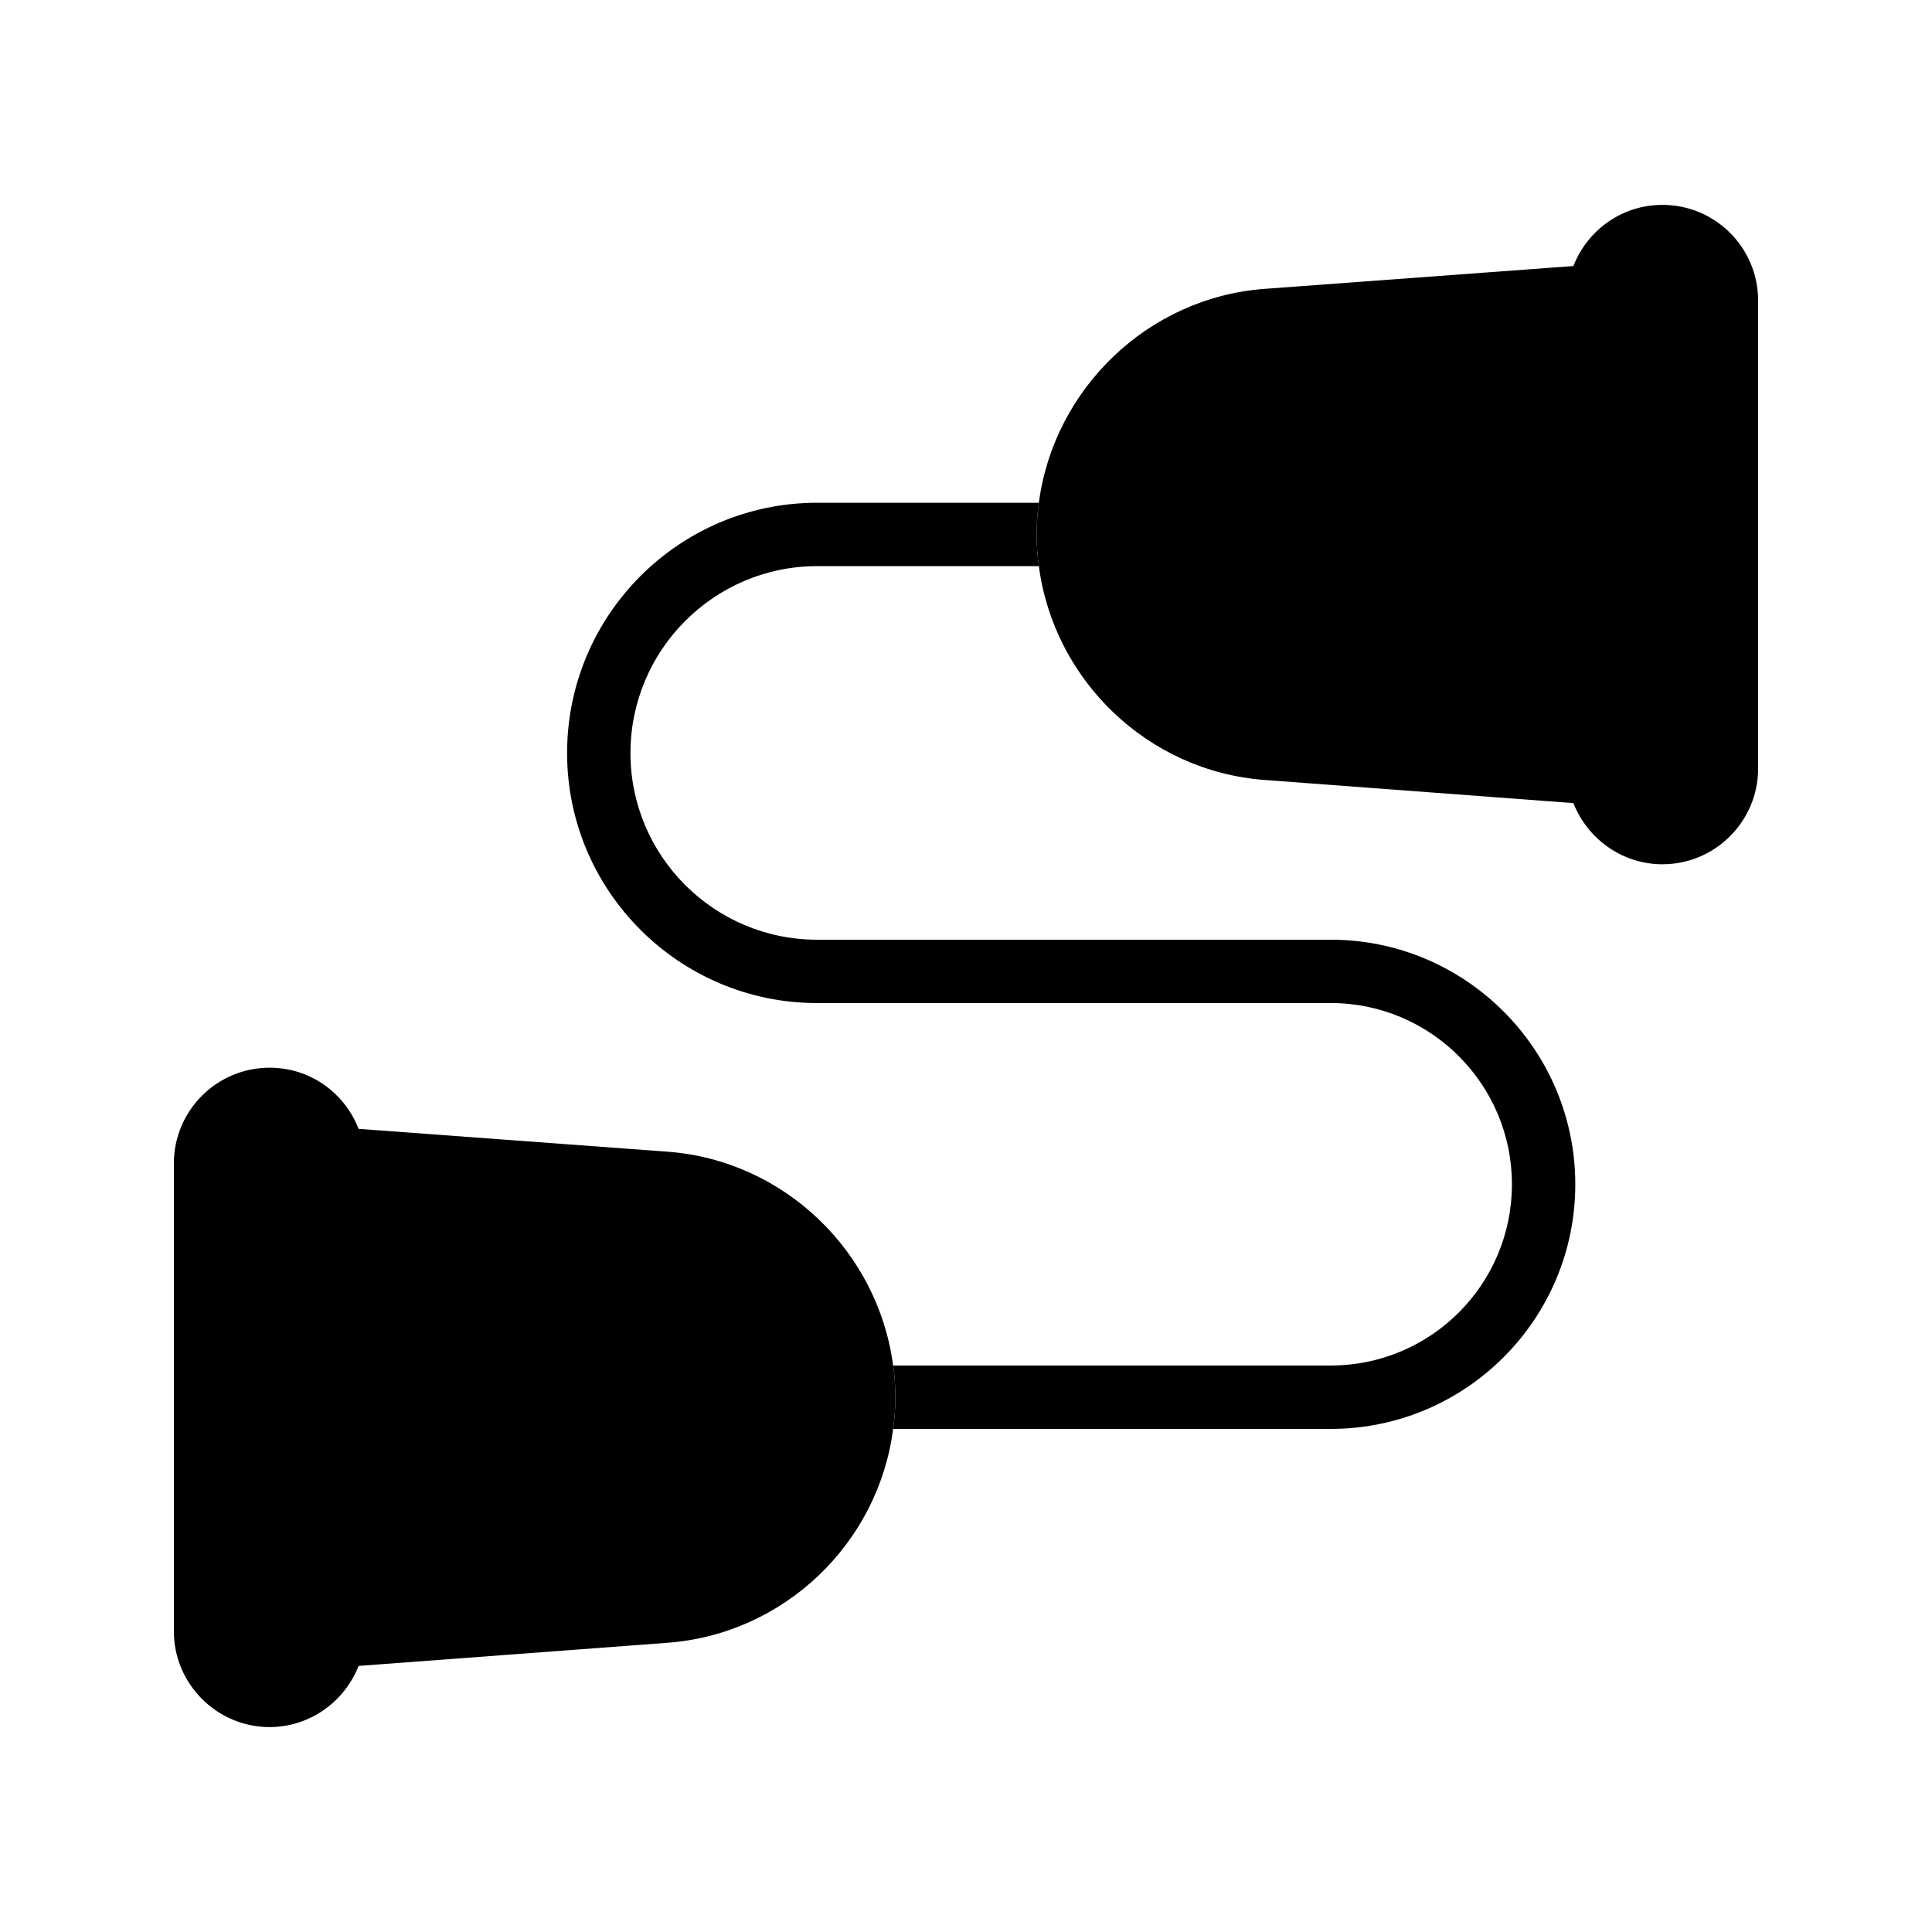
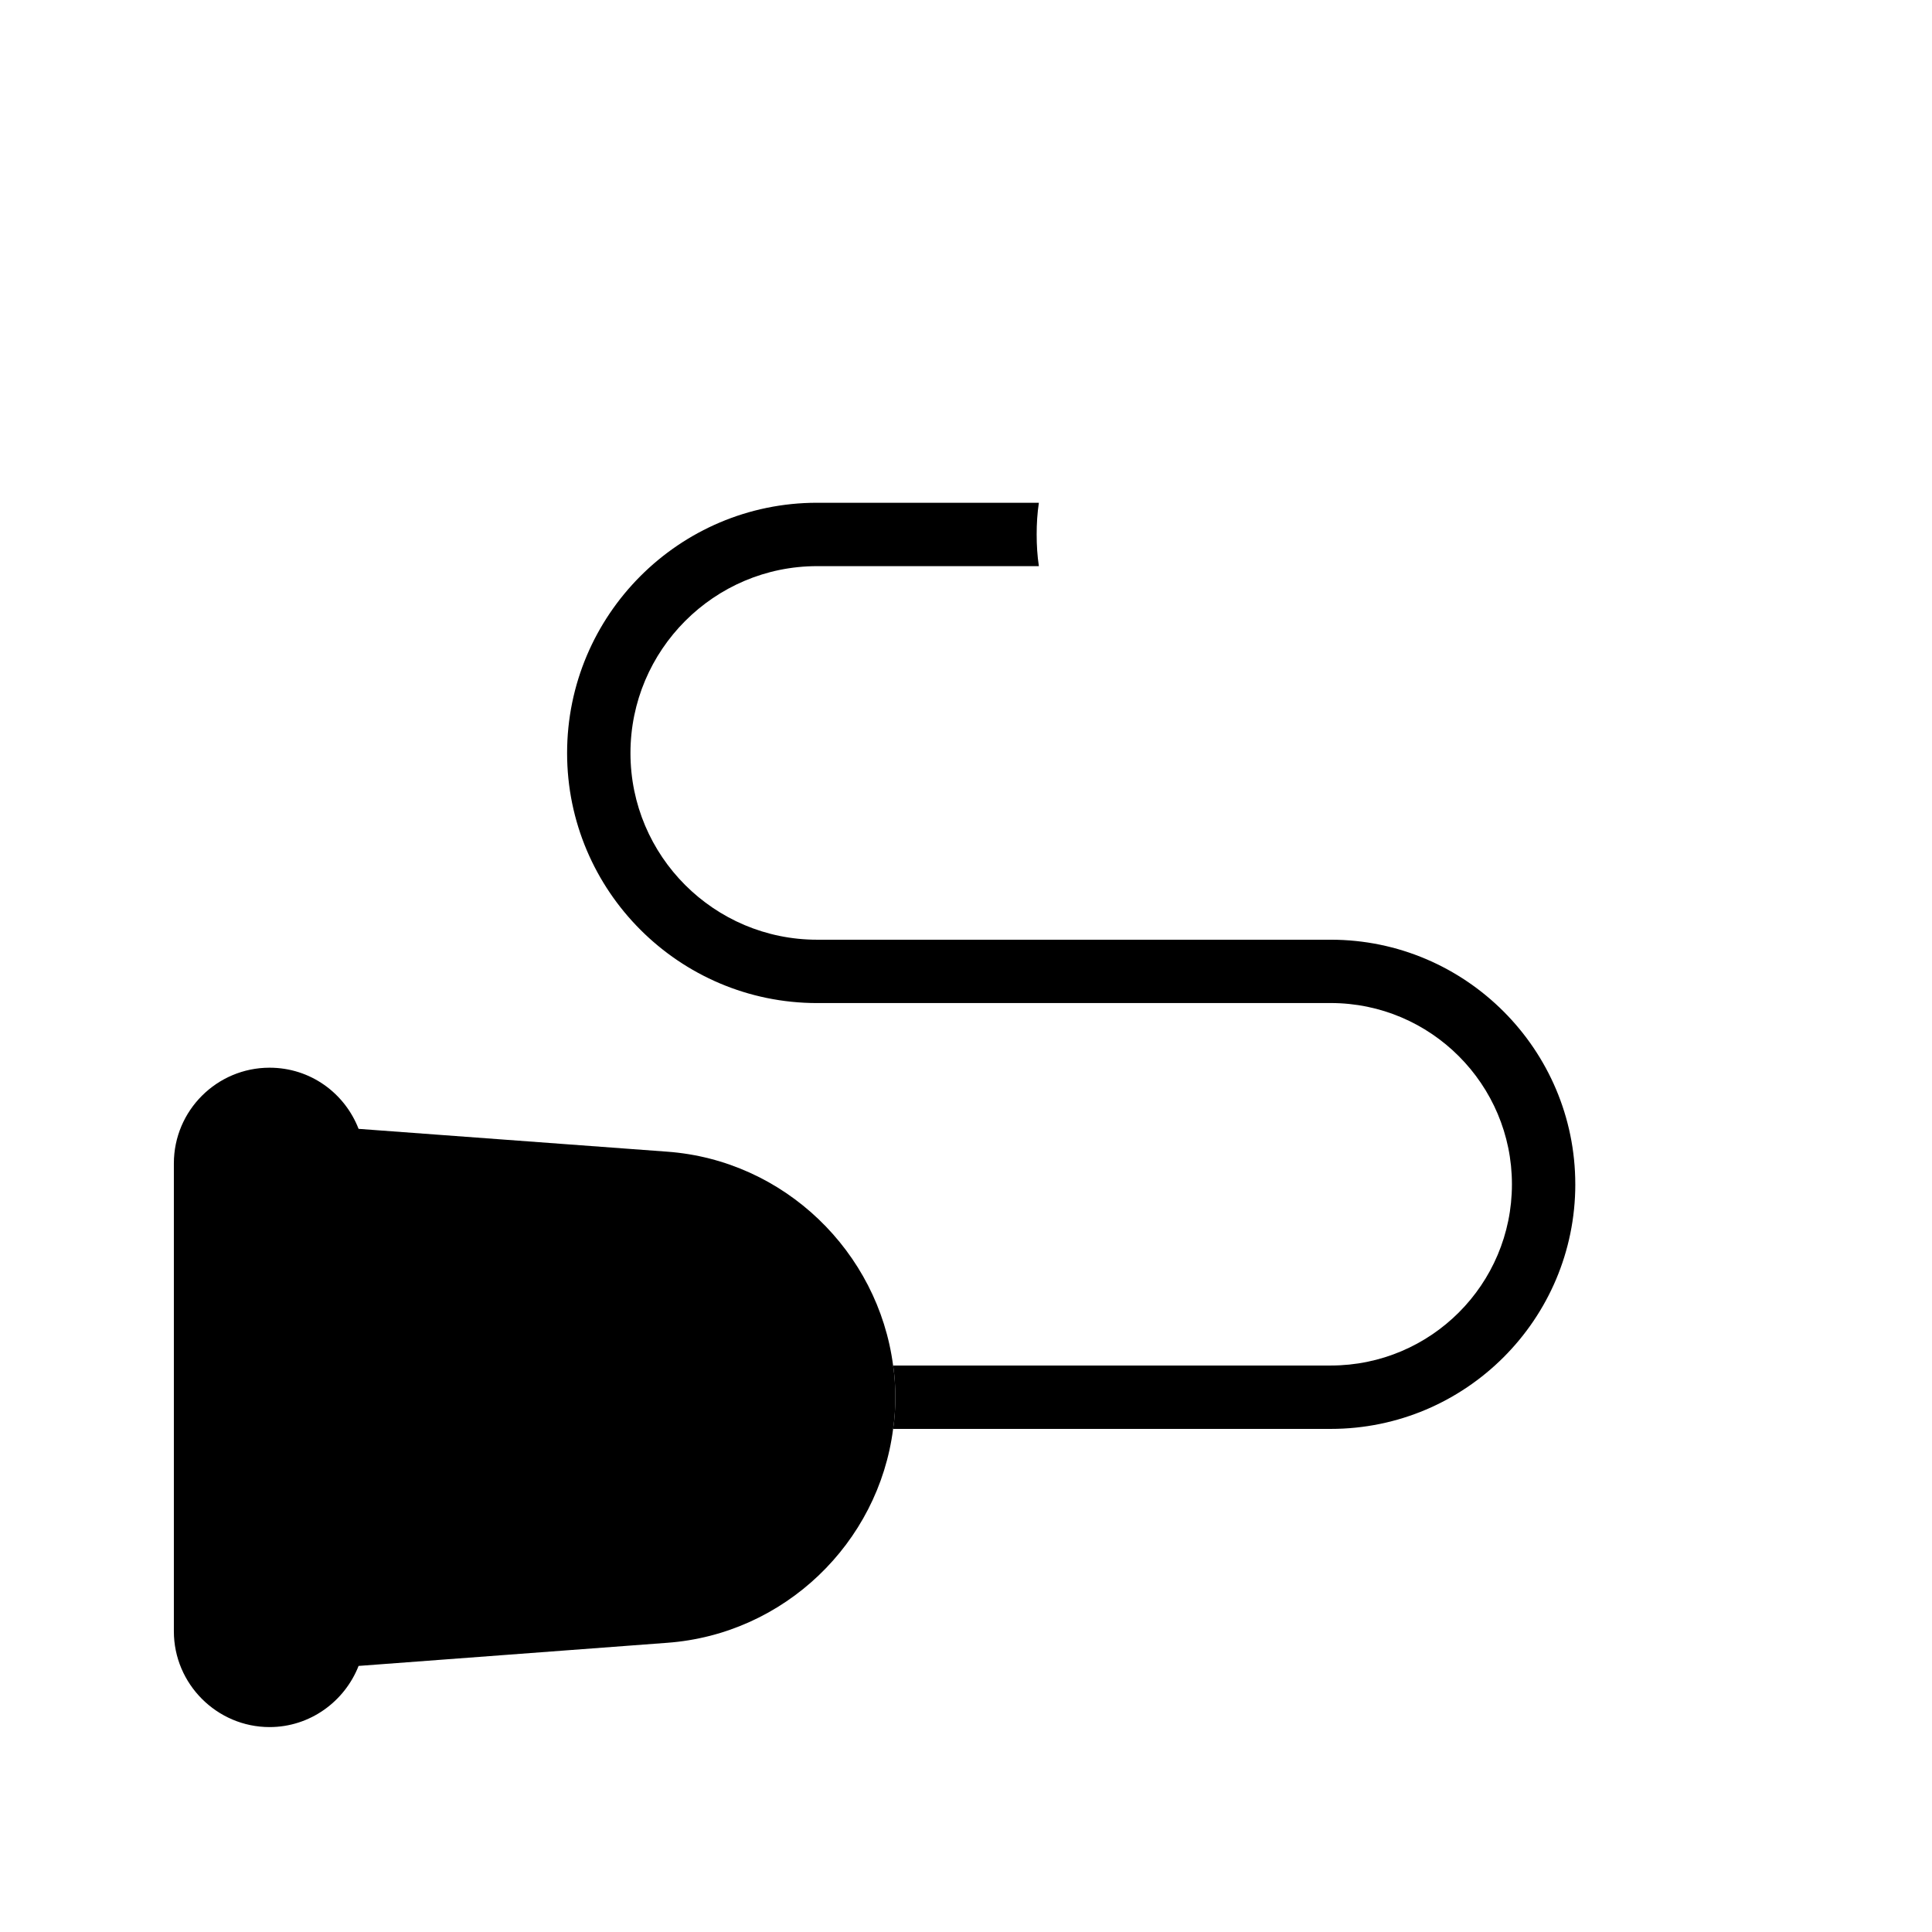
<svg xmlns="http://www.w3.org/2000/svg" fill="#000000" width="800px" height="800px" version="1.1" viewBox="144 144 512 512">
  <g>
    <path d="m381.27 514.28c0 2.856-0.168 5.625-0.586 8.398-3.863 30.23-28.801 54.41-59.871 56.68l-81.785 6.129c-3.695 9.406-12.848 16.207-23.594 16.207-13.941-0.004-25.359-11.426-25.359-25.363v-124.02c0-14.023 11.418-25.359 25.359-25.359 10.832 0 19.902 6.719 23.594 16.207l81.785 6.047c31.066 2.266 55.922 26.535 59.871 56.68 0.418 2.766 0.586 5.539 0.586 8.395z" />
-     <path d="m609.92 223.66v124.02c0 13.938-11.336 25.359-25.359 25.359-10.746 0-19.902-6.801-23.594-16.207l-81.785-6.129c-30.984-2.266-55.922-26.449-59.871-56.68-0.418-2.769-0.586-5.543-0.586-8.398 0-2.856 0.168-5.625 0.586-8.398 3.945-30.145 28.887-54.41 59.871-56.68l81.785-6.047c3.695-9.488 12.848-16.207 23.594-16.207 14.023 0.012 25.359 11.344 25.359 25.367z" />
    <path d="m561.47 457.85c0 35.77-29.055 64.824-64.824 64.824h-115.96c0.418-2.769 0.586-5.543 0.586-8.398 0-2.856-0.168-5.625-0.586-8.398h115.96c26.535 0 48.031-21.496 48.031-48.031 0-26.449-21.496-48.031-48.031-48.031l-136.11 0.008c-36.527 0-66.25-29.727-66.25-66.25 0-36.609 29.727-66.336 66.25-66.336h58.777c-0.418 2.769-0.586 5.543-0.586 8.398s0.168 5.625 0.586 8.398h-58.777c-27.289 0-49.457 22.25-49.457 49.543 0 27.289 22.168 49.457 49.457 49.457h136.11c35.77-0.008 64.82 29.133 64.82 64.816z" />
  </g>
</svg>